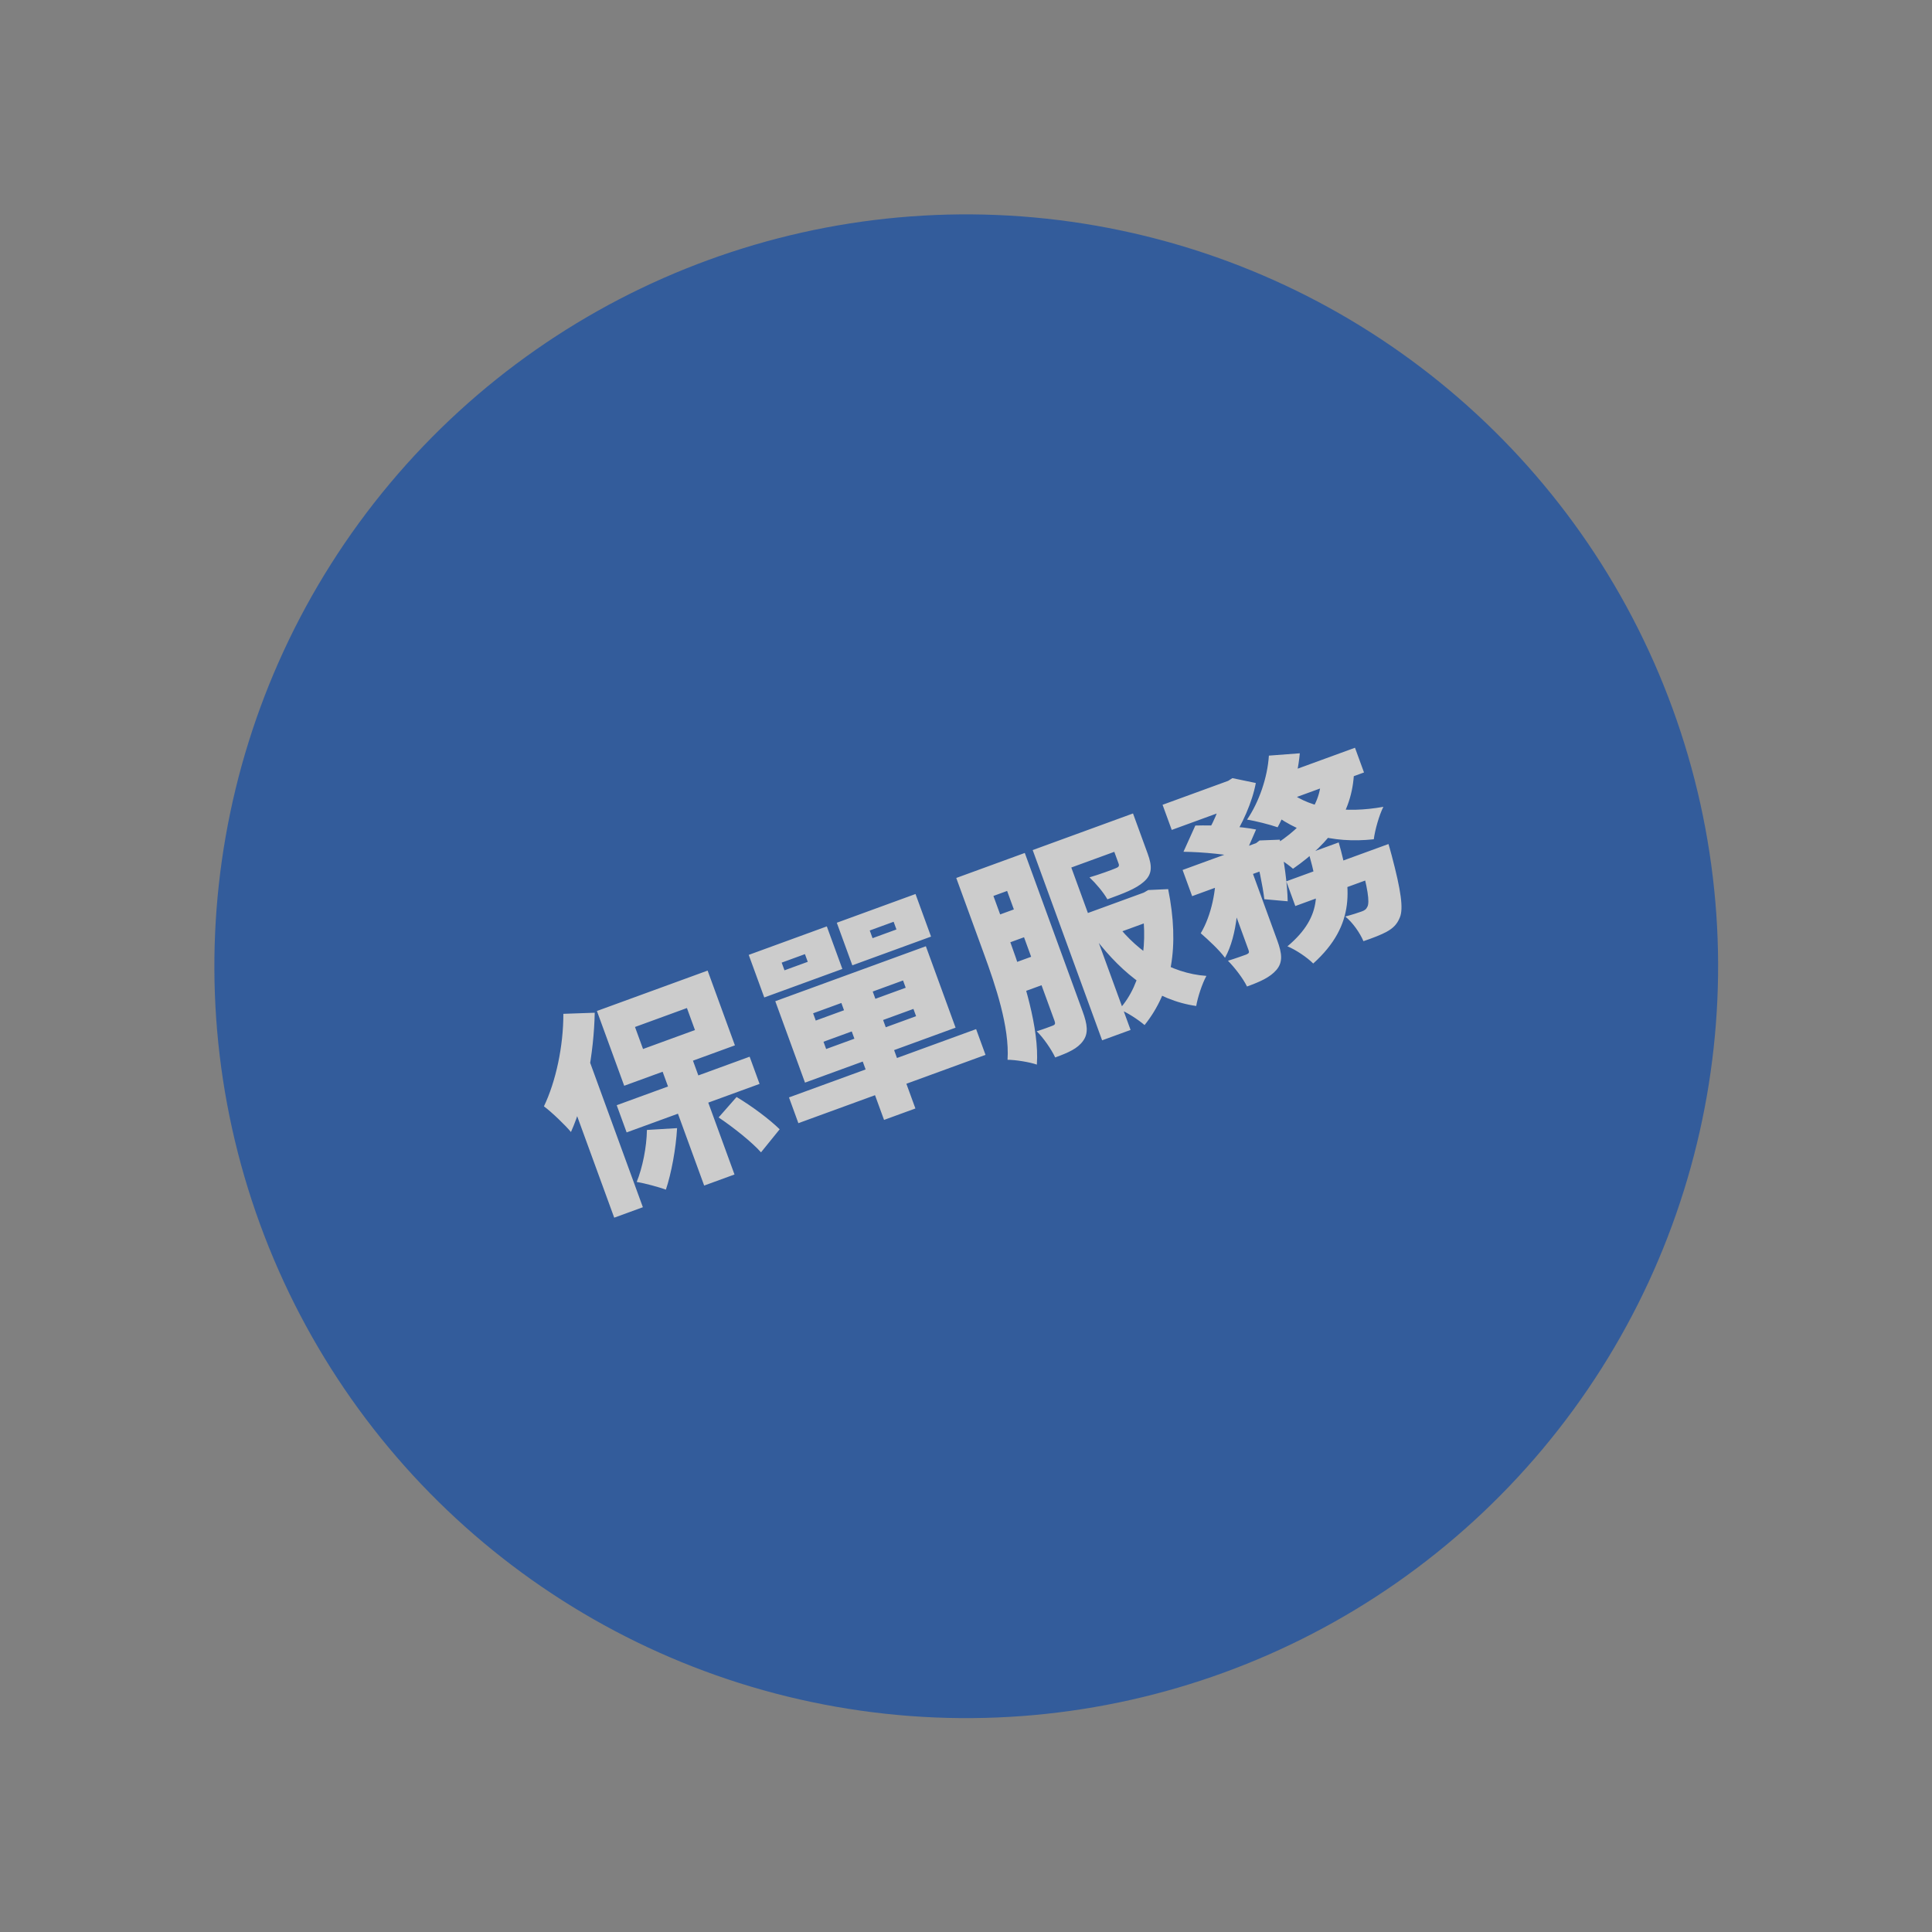
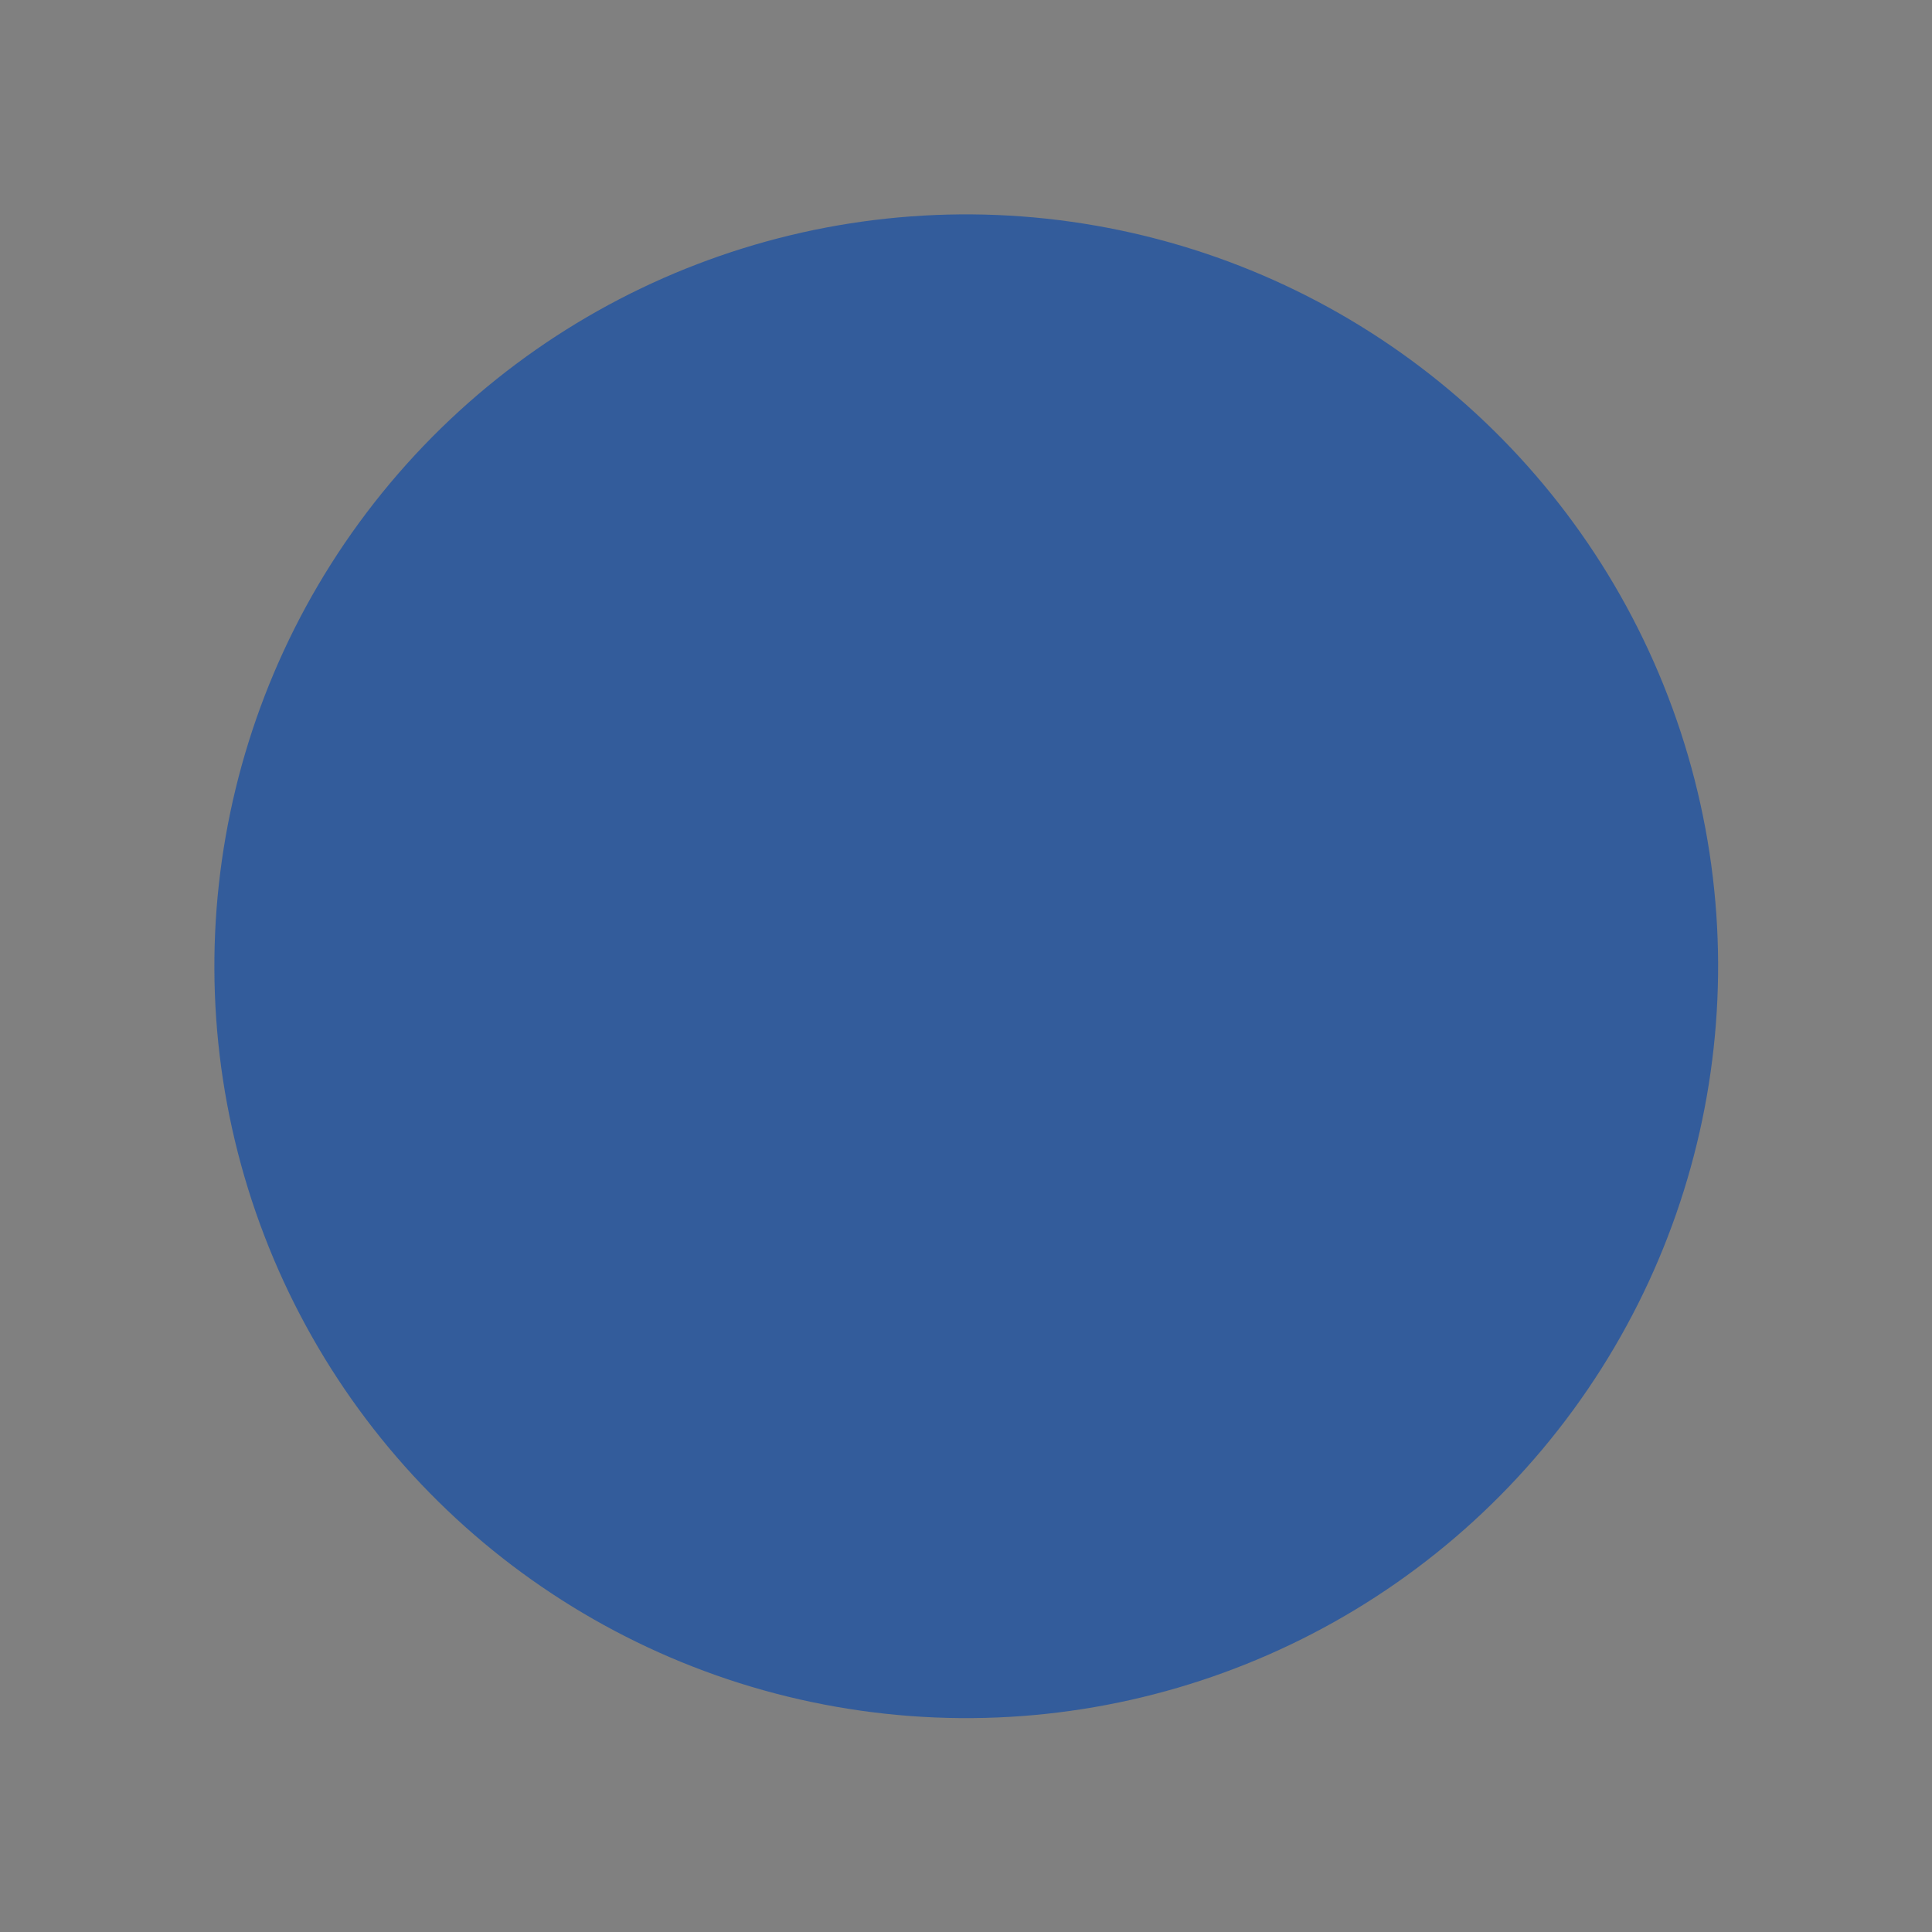
<svg xmlns="http://www.w3.org/2000/svg" width="367" height="367" viewBox="0 0 367 367" fill="none">
  <rect x="0" y="0" width="367" height="367" fill="#808080" stroke="none" />
  <g opacity="0.6">
    <circle cx="183.547" cy="183.547" r="142.822" transform="rotate(-20.05 183.547 183.547)" fill="#0044AD" />
-     <path d="M125.268 201.929L133.763 225.207L139.524 223.105L131.028 199.827L125.268 201.929ZM117.149 209.944L119.036 215.113L144.287 205.897L142.4 200.729L117.149 209.944ZM120.624 195.084L130.487 191.485L132.014 195.667L122.15 199.267L120.624 195.084ZM113.39 192.046L118.573 206.25L139.603 198.575L134.419 184.372L113.39 192.046ZM107.014 192.585C107.028 198.75 105.583 205.447 103.324 210.161C104.789 211.236 107.48 213.831 108.457 215.039C111.22 208.889 112.818 200.035 112.974 192.377L107.014 192.585ZM107.201 205.348L116.676 231.309L122.12 229.322L110.673 197.956L110.659 197.916L107.201 205.348ZM122.889 214.645C122.835 217.929 122.054 221.791 120.949 224.519C122.47 224.768 125.148 225.49 126.491 225.984C127.52 222.925 128.398 218.224 128.619 214.298L122.889 214.645ZM136.507 212.268C139.352 214.181 142.818 216.94 144.56 218.897L148.104 214.519C146.218 212.659 142.892 210.162 139.919 208.385L136.507 212.268ZM159.176 188.749L167.931 212.738L173.888 210.563L165.134 186.575L159.176 188.749ZM156.431 197.888L173.515 191.653L174.019 193.034L156.935 199.269L156.431 197.888ZM154.458 192.483L171.542 186.248L172.046 187.629L154.962 193.864L154.458 192.483ZM147.272 190.188L152.916 205.654L181.521 195.214L175.876 179.748L147.272 190.188ZM149.873 208.463L151.659 213.356L187.207 200.382L185.422 195.49L149.873 208.463ZM148.487 182.859L152.906 181.246L153.439 182.706L149.02 184.319L148.487 182.859ZM142.227 181.388L145.179 189.476L160.014 184.062L157.062 175.974L142.227 181.388ZM165.216 176.754L169.753 175.098L170.286 176.558L165.748 178.214L165.216 176.754ZM158.956 175.283L161.908 183.371L176.861 177.914L173.909 169.825L158.956 175.283ZM183.859 165.971L185.788 171.258L194.508 168.075L192.578 162.788L183.859 165.971ZM187.07 174.769L188.999 180.056L197.916 176.802L195.986 171.515L187.07 174.769ZM204.368 174.268L206.255 179.437L219.788 174.498L217.901 169.329L204.368 174.268ZM190.353 183.765L192.325 189.17L201.045 185.988L199.072 180.582L190.353 183.765ZM181.649 166.777L186.934 181.257C189.05 187.057 191.801 195.084 191.392 201.314C192.867 201.312 195.67 201.765 196.959 202.233C197.457 195.39 194.41 185.816 192.063 179.385L186.778 164.905L181.649 166.777ZM189.382 163.955L200.326 193.94C200.513 194.453 200.413 194.669 199.979 194.827C199.505 195 198.139 195.543 196.926 195.896C198.155 197.057 199.776 199.417 200.441 200.873C202.966 199.951 204.699 199.185 205.734 197.734C206.809 196.269 206.549 194.575 205.656 192.129L194.669 162.025L189.382 163.955ZM209.741 156.525L212.491 164.061C212.664 164.534 212.47 164.739 211.839 164.969C211.262 165.225 208.737 166.146 206.957 166.661C208.118 167.758 209.587 169.457 210.357 170.831C213.355 169.736 215.762 168.858 217.278 167.5C218.874 166.113 218.897 164.584 218.018 162.178L215.225 154.523L209.741 156.525ZM216.323 169.905L216.654 170.813C218.289 178.845 217.078 186.798 212.62 191.734C214.071 192.277 216.25 193.717 217.421 194.721C222.581 188.277 224.11 179.85 221.902 168.898L218.12 169.071L217.27 169.56L216.323 169.905ZM212.07 175.526L208.069 178.283C213.352 185.162 219.641 190.021 227.231 191.096C227.516 189.427 228.36 186.839 229.169 185.381C222.38 184.908 216.289 180.961 212.07 175.526ZM196.168 161.478L209.358 197.619L214.763 195.646L203.503 164.792L212.972 161.337L211.043 156.05L196.168 161.478ZM220.839 152.877L222.581 157.651L235.207 153.043L233.464 148.269L220.839 152.877ZM244.341 167.415L246.055 172.11L261.521 166.465L259.807 161.77L244.341 167.415ZM224.643 165.259L226.457 170.231L241.055 164.903L239.241 159.932L224.643 165.259ZM231.546 165.065L237.176 180.491C237.349 180.965 237.22 181.101 236.761 181.314C236.248 181.501 234.63 182.091 233.26 182.502C234.532 183.781 236.146 185.875 236.879 187.396C239.365 186.489 241.255 185.665 242.477 184.235C243.724 182.752 243.532 181.123 242.625 178.637L236.951 163.092L231.546 165.065ZM257.993 162.432L258.252 163.143C259.887 168.85 260.17 171.34 259.769 172.201C259.519 172.74 259.232 172.934 258.68 173.136C258.048 173.366 256.85 173.758 255.545 174.101C256.931 175.204 258.329 177.198 258.998 178.787C260.828 178.164 262.431 177.534 263.399 177.002C264.55 176.358 265.368 175.657 265.926 174.247C266.609 172.567 266.142 169.205 264.358 162.479C264.178 161.74 263.753 160.33 263.753 160.33L257.993 162.432ZM248.616 162.099C250.418 168.505 251.644 173.825 244.557 179.765C246.129 180.399 248.323 181.878 249.458 183.028C257.635 175.663 256.686 168.408 254.297 160.025L248.616 162.099ZM224.811 161.8C228.492 161.842 233.635 162.335 236.219 163.046L238.603 157.571C235.703 156.975 230.553 156.709 227.062 156.82L224.811 161.8ZM237.899 160.421L238.173 161.171C239.045 164.295 239.86 168.245 240.172 170.814L244.608 171.207C244.557 168.006 243.924 163.454 243.108 159.504L239.273 159.652L238.609 160.162L237.899 160.421ZM250.916 147.086C251.257 153.042 247.175 157.662 240.337 161.588C241.845 162.29 244.484 164.009 245.616 165.027C252.783 160.041 257.215 154.177 257.23 145.766L250.916 147.086ZM241.037 143.538C240.769 147.705 239.16 152.36 236.889 155.693C238.45 155.928 241.261 156.646 242.697 157.15C244.705 153.466 246.454 148.089 246.911 143.094L241.037 143.538ZM245.007 150.495L240.78 153.736C246.29 158.298 252.963 160.289 260.964 159.426C261.181 157.692 261.977 154.853 262.783 153.262C255.525 154.57 249.133 153.594 245.007 150.495ZM230.958 164.922C231.099 168.984 230.121 173.901 228.091 177.28C229.534 178.541 231.622 180.462 232.7 181.946C235.102 177.627 235.482 170.827 235.106 165.018L230.958 164.922ZM242.793 147.368L242.257 152.884L259.105 146.736L257.391 142.041L242.793 147.368ZM232.083 148.773L232.443 149.76C232.202 152.038 230.861 155.836 229.102 158.49C230.452 158.758 232.501 159.351 233.804 159.859C235.936 156.756 237.897 152.33 238.553 148.737L234.103 147.813L233.306 148.327L232.083 148.773Z" fill="white" />
  </g>
</svg>